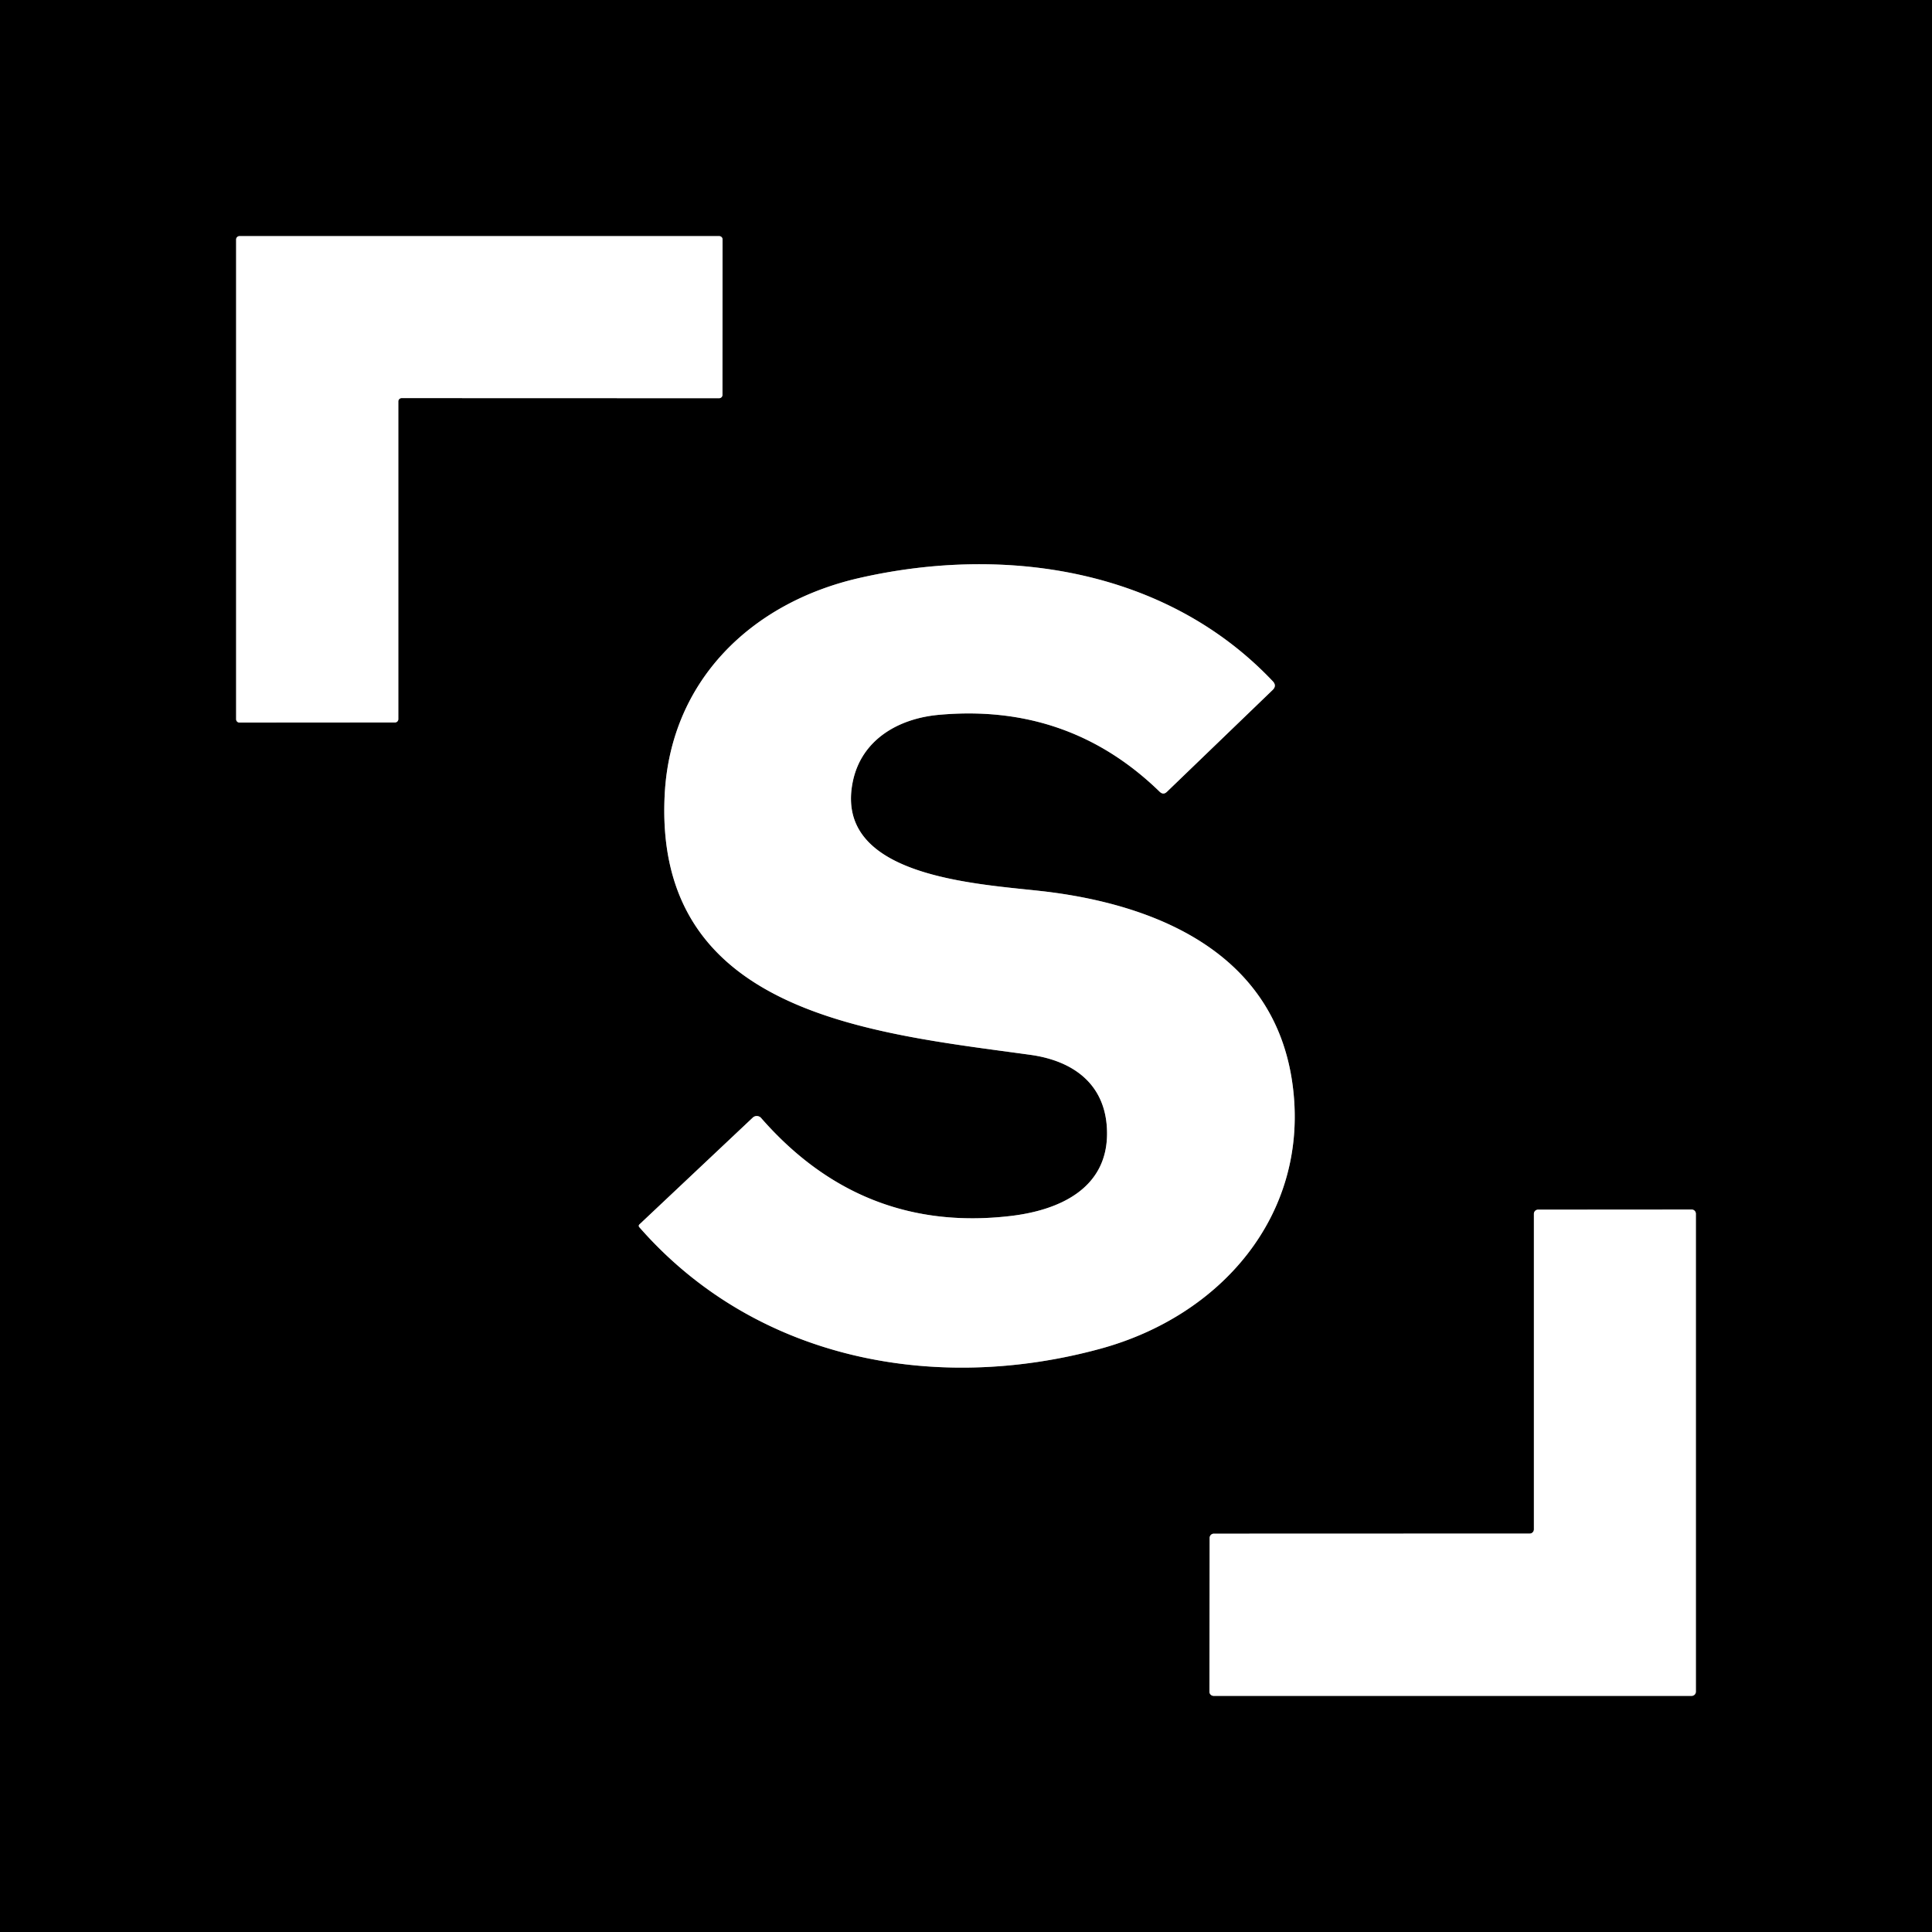
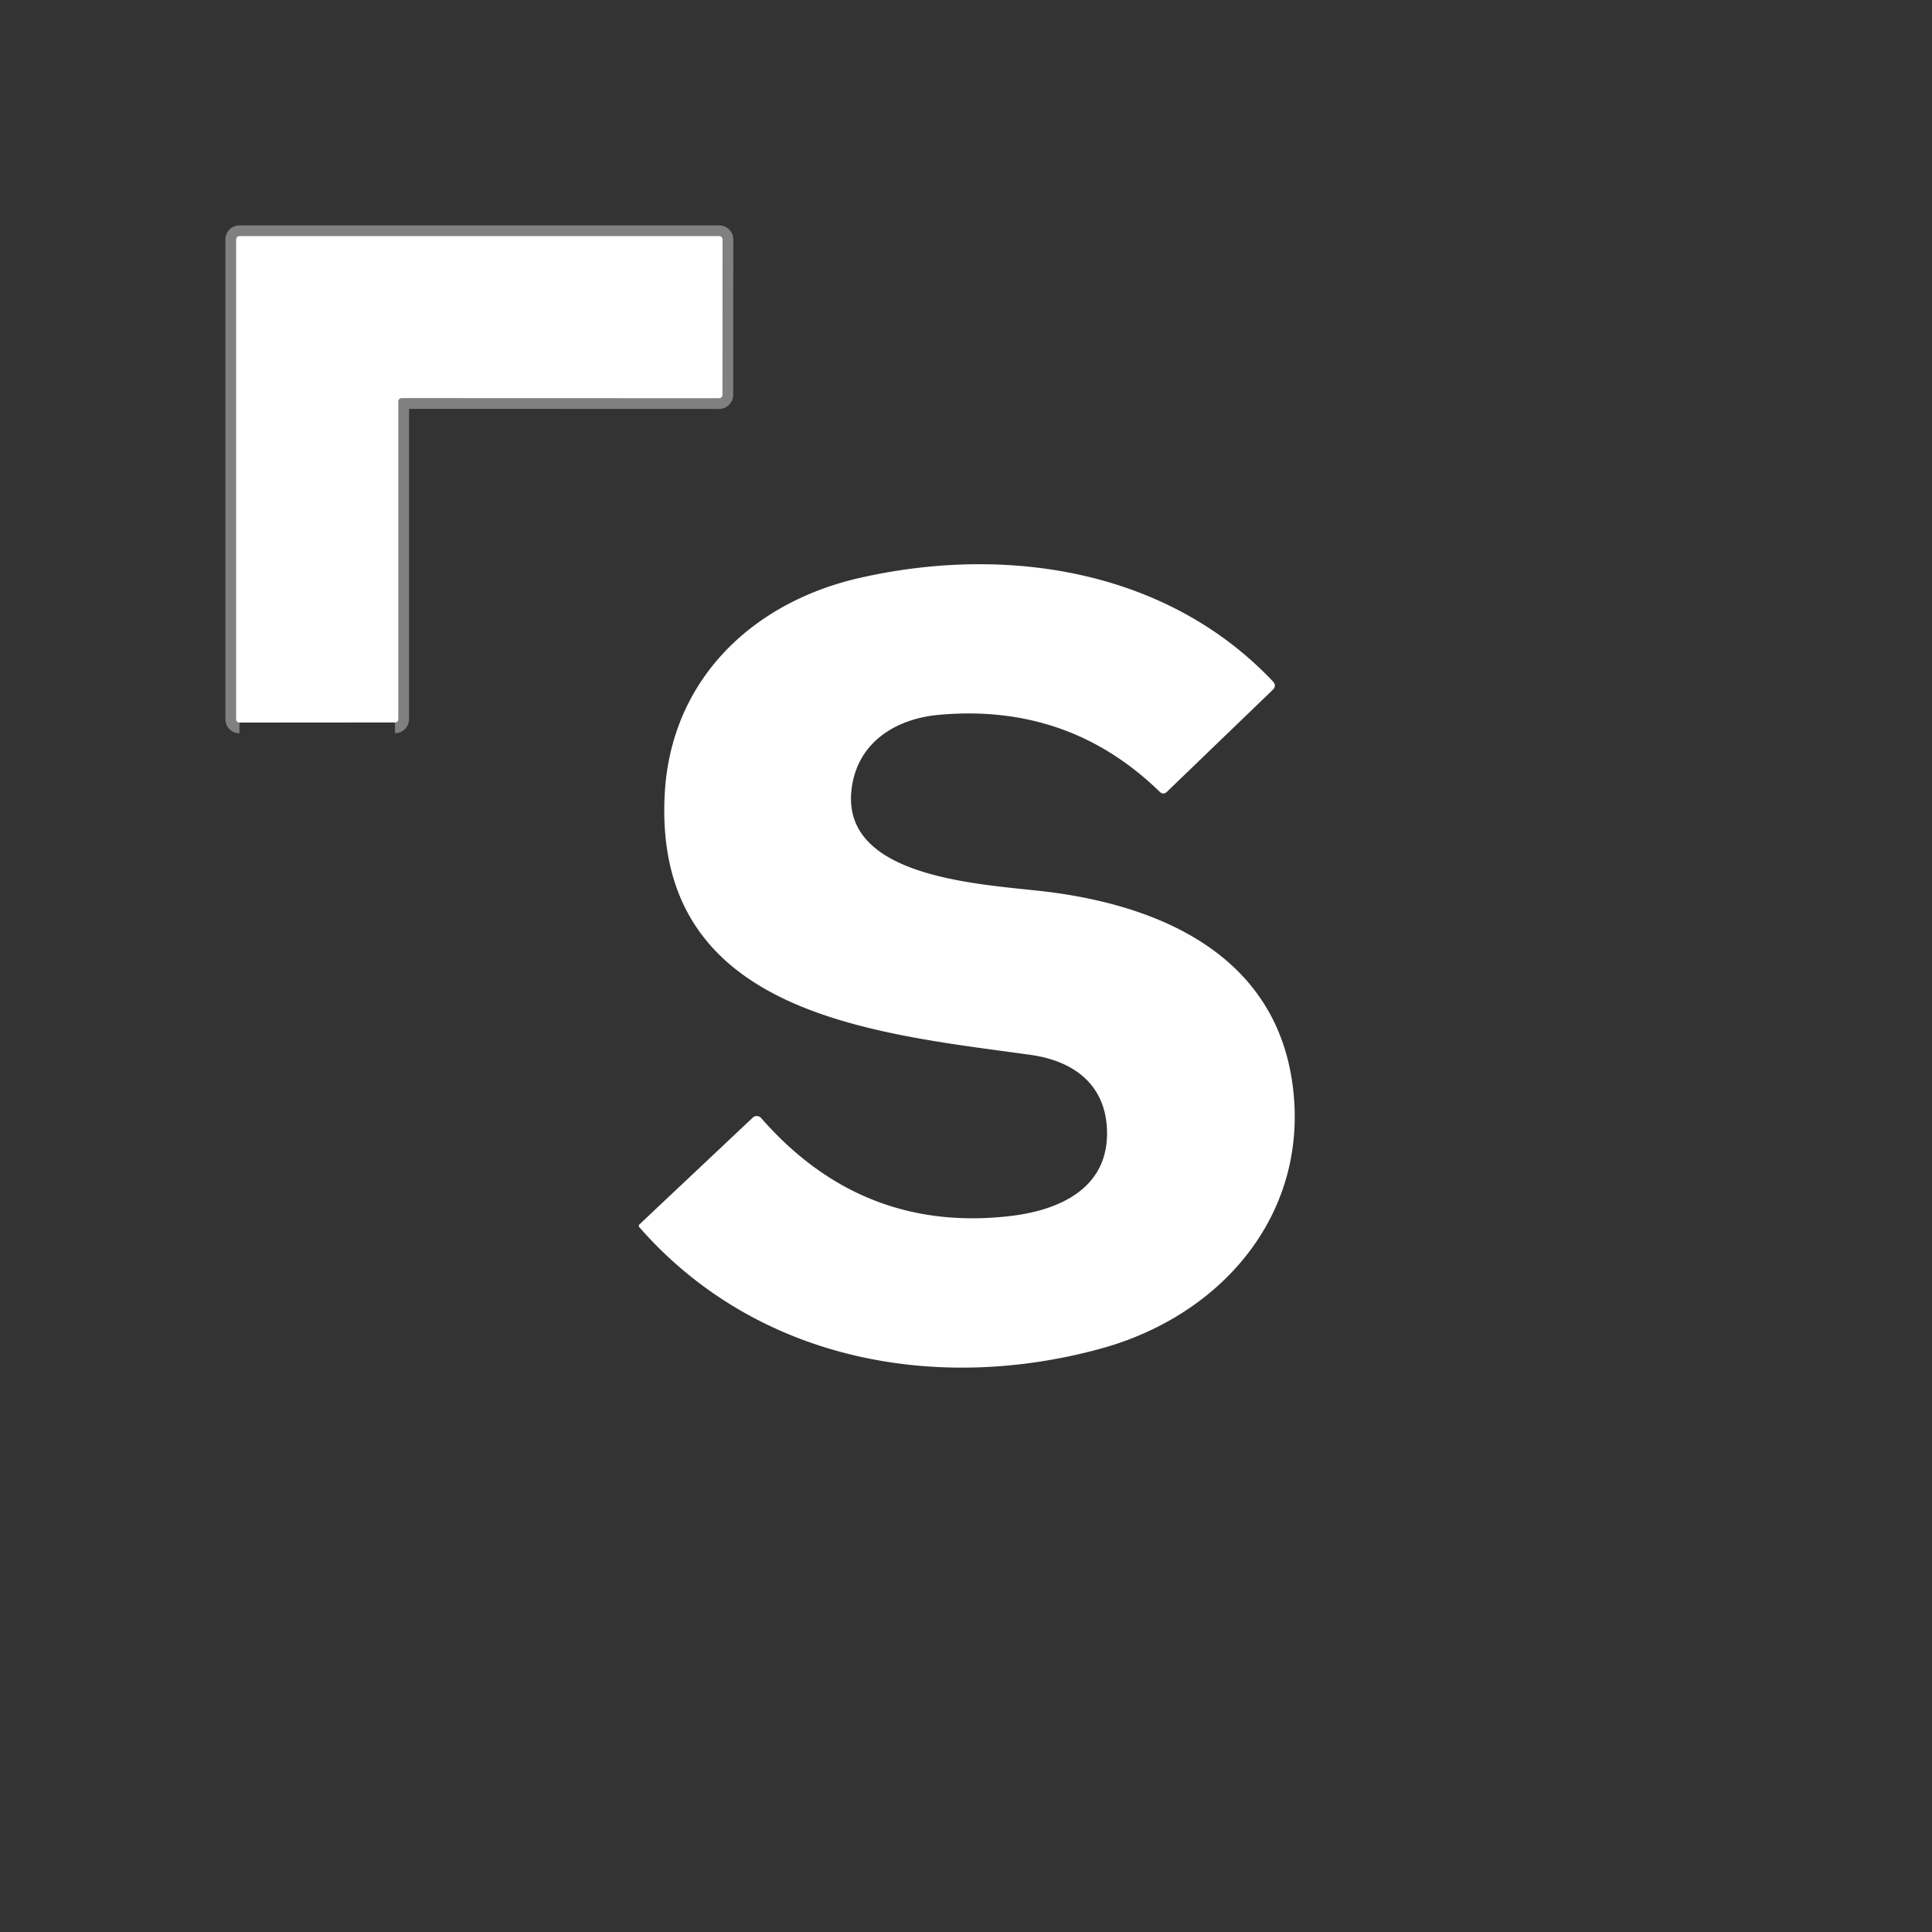
<svg xmlns="http://www.w3.org/2000/svg" version="1.1" viewBox="0.00 0.00 180.00 180.00">
  <rect x="0.00" y="0.00" width="180.00" height="180.00" fill="#333333" stroke="none" />
  <g stroke-width="2.00" fill="none" stroke-linecap="butt">
-     <path stroke="#808080" vector-effect="non-scaling-stroke" d="   M 36.80 67.31   A 0.31 0.31 0.0 0 0 37.11 67.00   L 37.11 37.40   A 0.31 0.31 0.0 0 1 37.42 37.09   L 67.00 37.10   A 0.31 0.31 0.0 0 0 67.31 36.79   L 67.32 22.31   A 0.31 0.31 0.0 0 0 67.01 22.00   L 22.31 22.00   A 0.31 0.31 0.0 0 0 22.00 22.31   L 22.00 67.01   A 0.31 0.31 0.0 0 0 22.31 67.32   L 36.80 67.31" />
-     <path stroke="#808080" vector-effect="non-scaling-stroke" d="   M 96.02 98.28   C 100.09 98.85 103.10 101.10 103.14 105.52   C 103.19 110.65 98.83 112.74 94.16 113.29   Q 80.31 114.92 70.91 104.16   A 0.54 0.54 0.0 0 0 70.13 104.13   L 59.58 114.07   Q 59.45 114.20 59.57 114.34   C 70.38 126.69 87.08 129.86 102.48 125.67   C 113.79 122.60 121.83 113.22 120.48 101.49   C 119.10 89.42 108.77 84.57 98.01 83.14   C 92.29 82.37 77.56 82.14 79.45 72.84   C 80.25 68.92 83.69 66.94 87.47 66.60   Q 99.55 65.50 108.05 73.77   Q 108.39 74.09 108.72 73.77   L 118.56 64.29   Q 118.98 63.89 118.58 63.47   C 108.66 52.99 93.59 50.75 80.02 53.86   C 70.00 56.16 62.49 63.41 61.93 73.99   C 60.85 94.50 81.28 96.24 96.02 98.28" />
-     <path stroke="#808080" vector-effect="non-scaling-stroke" d="   M 142.91 142.49   A 0.39 0.39 0.0 0 1 142.52 142.88   L 113.09 142.89   A 0.39 0.39 0.0 0 0 112.70 143.28   L 112.68 157.61   A 0.39 0.39 0.0 0 0 113.07 158.00   L 157.61 158.00   A 0.39 0.39 0.0 0 0 158.00 157.61   L 158.00 113.08   A 0.39 0.39 0.0 0 0 157.61 112.69   L 143.30 112.70   A 0.39 0.39 0.0 0 0 142.91 113.09   L 142.91 142.49" />
+     <path stroke="#808080" vector-effect="non-scaling-stroke" d="   M 36.80 67.31   A 0.31 0.31 0.0 0 0 37.11 67.00   L 37.11 37.40   A 0.31 0.31 0.0 0 1 37.42 37.09   L 67.00 37.10   A 0.31 0.31 0.0 0 0 67.31 36.79   L 67.32 22.31   A 0.31 0.31 0.0 0 0 67.01 22.00   L 22.31 22.00   A 0.31 0.31 0.0 0 0 22.00 22.31   L 22.00 67.01   A 0.31 0.31 0.0 0 0 22.31 67.32   " />
  </g>
-   <path fill="#000000" d="   M 0.00 0.00   L 180.00 0.00   L 180.00 180.00   L 0.00 180.00   L 0.00 0.00   Z   M 36.80 67.31   A 0.31 0.31 0.0 0 0 37.11 67.00   L 37.11 37.40   A 0.31 0.31 0.0 0 1 37.42 37.09   L 67.00 37.10   A 0.31 0.31 0.0 0 0 67.31 36.79   L 67.32 22.31   A 0.31 0.31 0.0 0 0 67.01 22.00   L 22.31 22.00   A 0.31 0.31 0.0 0 0 22.00 22.31   L 22.00 67.01   A 0.31 0.31 0.0 0 0 22.31 67.32   L 36.80 67.31   Z   M 96.02 98.28   C 100.09 98.85 103.10 101.10 103.14 105.52   C 103.19 110.65 98.83 112.74 94.16 113.29   Q 80.31 114.92 70.91 104.16   A 0.54 0.54 0.0 0 0 70.13 104.13   L 59.58 114.07   Q 59.45 114.20 59.57 114.34   C 70.38 126.69 87.08 129.86 102.48 125.67   C 113.79 122.60 121.83 113.22 120.48 101.49   C 119.10 89.42 108.77 84.57 98.01 83.14   C 92.29 82.37 77.56 82.14 79.45 72.84   C 80.25 68.92 83.69 66.94 87.47 66.60   Q 99.55 65.50 108.05 73.77   Q 108.39 74.09 108.72 73.77   L 118.56 64.29   Q 118.98 63.89 118.58 63.47   C 108.66 52.99 93.59 50.75 80.02 53.86   C 70.00 56.16 62.49 63.41 61.93 73.99   C 60.85 94.50 81.28 96.24 96.02 98.28   Z   M 142.91 142.49   A 0.39 0.39 0.0 0 1 142.52 142.88   L 113.09 142.89   A 0.39 0.39 0.0 0 0 112.70 143.28   L 112.68 157.61   A 0.39 0.39 0.0 0 0 113.07 158.00   L 157.61 158.00   A 0.39 0.39 0.0 0 0 158.00 157.61   L 158.00 113.08   A 0.39 0.39 0.0 0 0 157.61 112.69   L 143.30 112.70   A 0.39 0.39 0.0 0 0 142.91 113.09   L 142.91 142.49   Z" />
  <path fill="#ffffff" d="   M 36.80 67.31   L 22.31 67.32   A 0.31 0.31 0.0 0 1 22.00 67.01   L 22.00 22.31   A 0.31 0.31 0.0 0 1 22.31 22.00   L 67.01 22.00   A 0.31 0.31 0.0 0 1 67.32 22.31   L 67.31 36.79   A 0.31 0.31 0.0 0 1 67.00 37.10   L 37.42 37.09   A 0.31 0.31 0.0 0 0 37.11 37.40   L 37.11 67.00   A 0.31 0.31 0.0 0 1 36.80 67.31   Z" />
  <path fill="#ffffff" d="   M 103.14 105.52   C 103.10 101.10 100.09 98.85 96.02 98.28   C 81.28 96.24 60.85 94.50 61.93 73.99   C 62.49 63.41 70.00 56.16 80.02 53.86   C 93.59 50.75 108.66 52.99 118.58 63.47   Q 118.98 63.89 118.56 64.29   L 108.72 73.77   Q 108.39 74.09 108.05 73.77   Q 99.55 65.50 87.47 66.60   C 83.69 66.94 80.25 68.92 79.45 72.84   C 77.56 82.14 92.29 82.37 98.01 83.14   C 108.77 84.57 119.10 89.42 120.48 101.49   C 121.83 113.22 113.79 122.60 102.48 125.67   C 87.08 129.86 70.38 126.69 59.57 114.34   Q 59.45 114.20 59.58 114.07   L 70.13 104.13   A 0.54 0.54 0.0 0 1 70.91 104.16   Q 80.31 114.92 94.16 113.29   C 98.83 112.74 103.19 110.65 103.14 105.52   Z" />
-   <path fill="#ffffff" d="   M 142.91 142.49   L 142.91 113.09   A 0.39 0.39 0.0 0 1 143.30 112.70   L 157.61 112.69   A 0.39 0.39 0.0 0 1 158.00 113.08   L 158.00 157.61   A 0.39 0.39 0.0 0 1 157.61 158.00   L 113.07 158.00   A 0.39 0.39 0.0 0 1 112.68 157.61   L 112.70 143.28   A 0.39 0.39 0.0 0 1 113.09 142.89   L 142.52 142.88   A 0.39 0.39 0.0 0 0 142.91 142.49   Z" />
</svg>